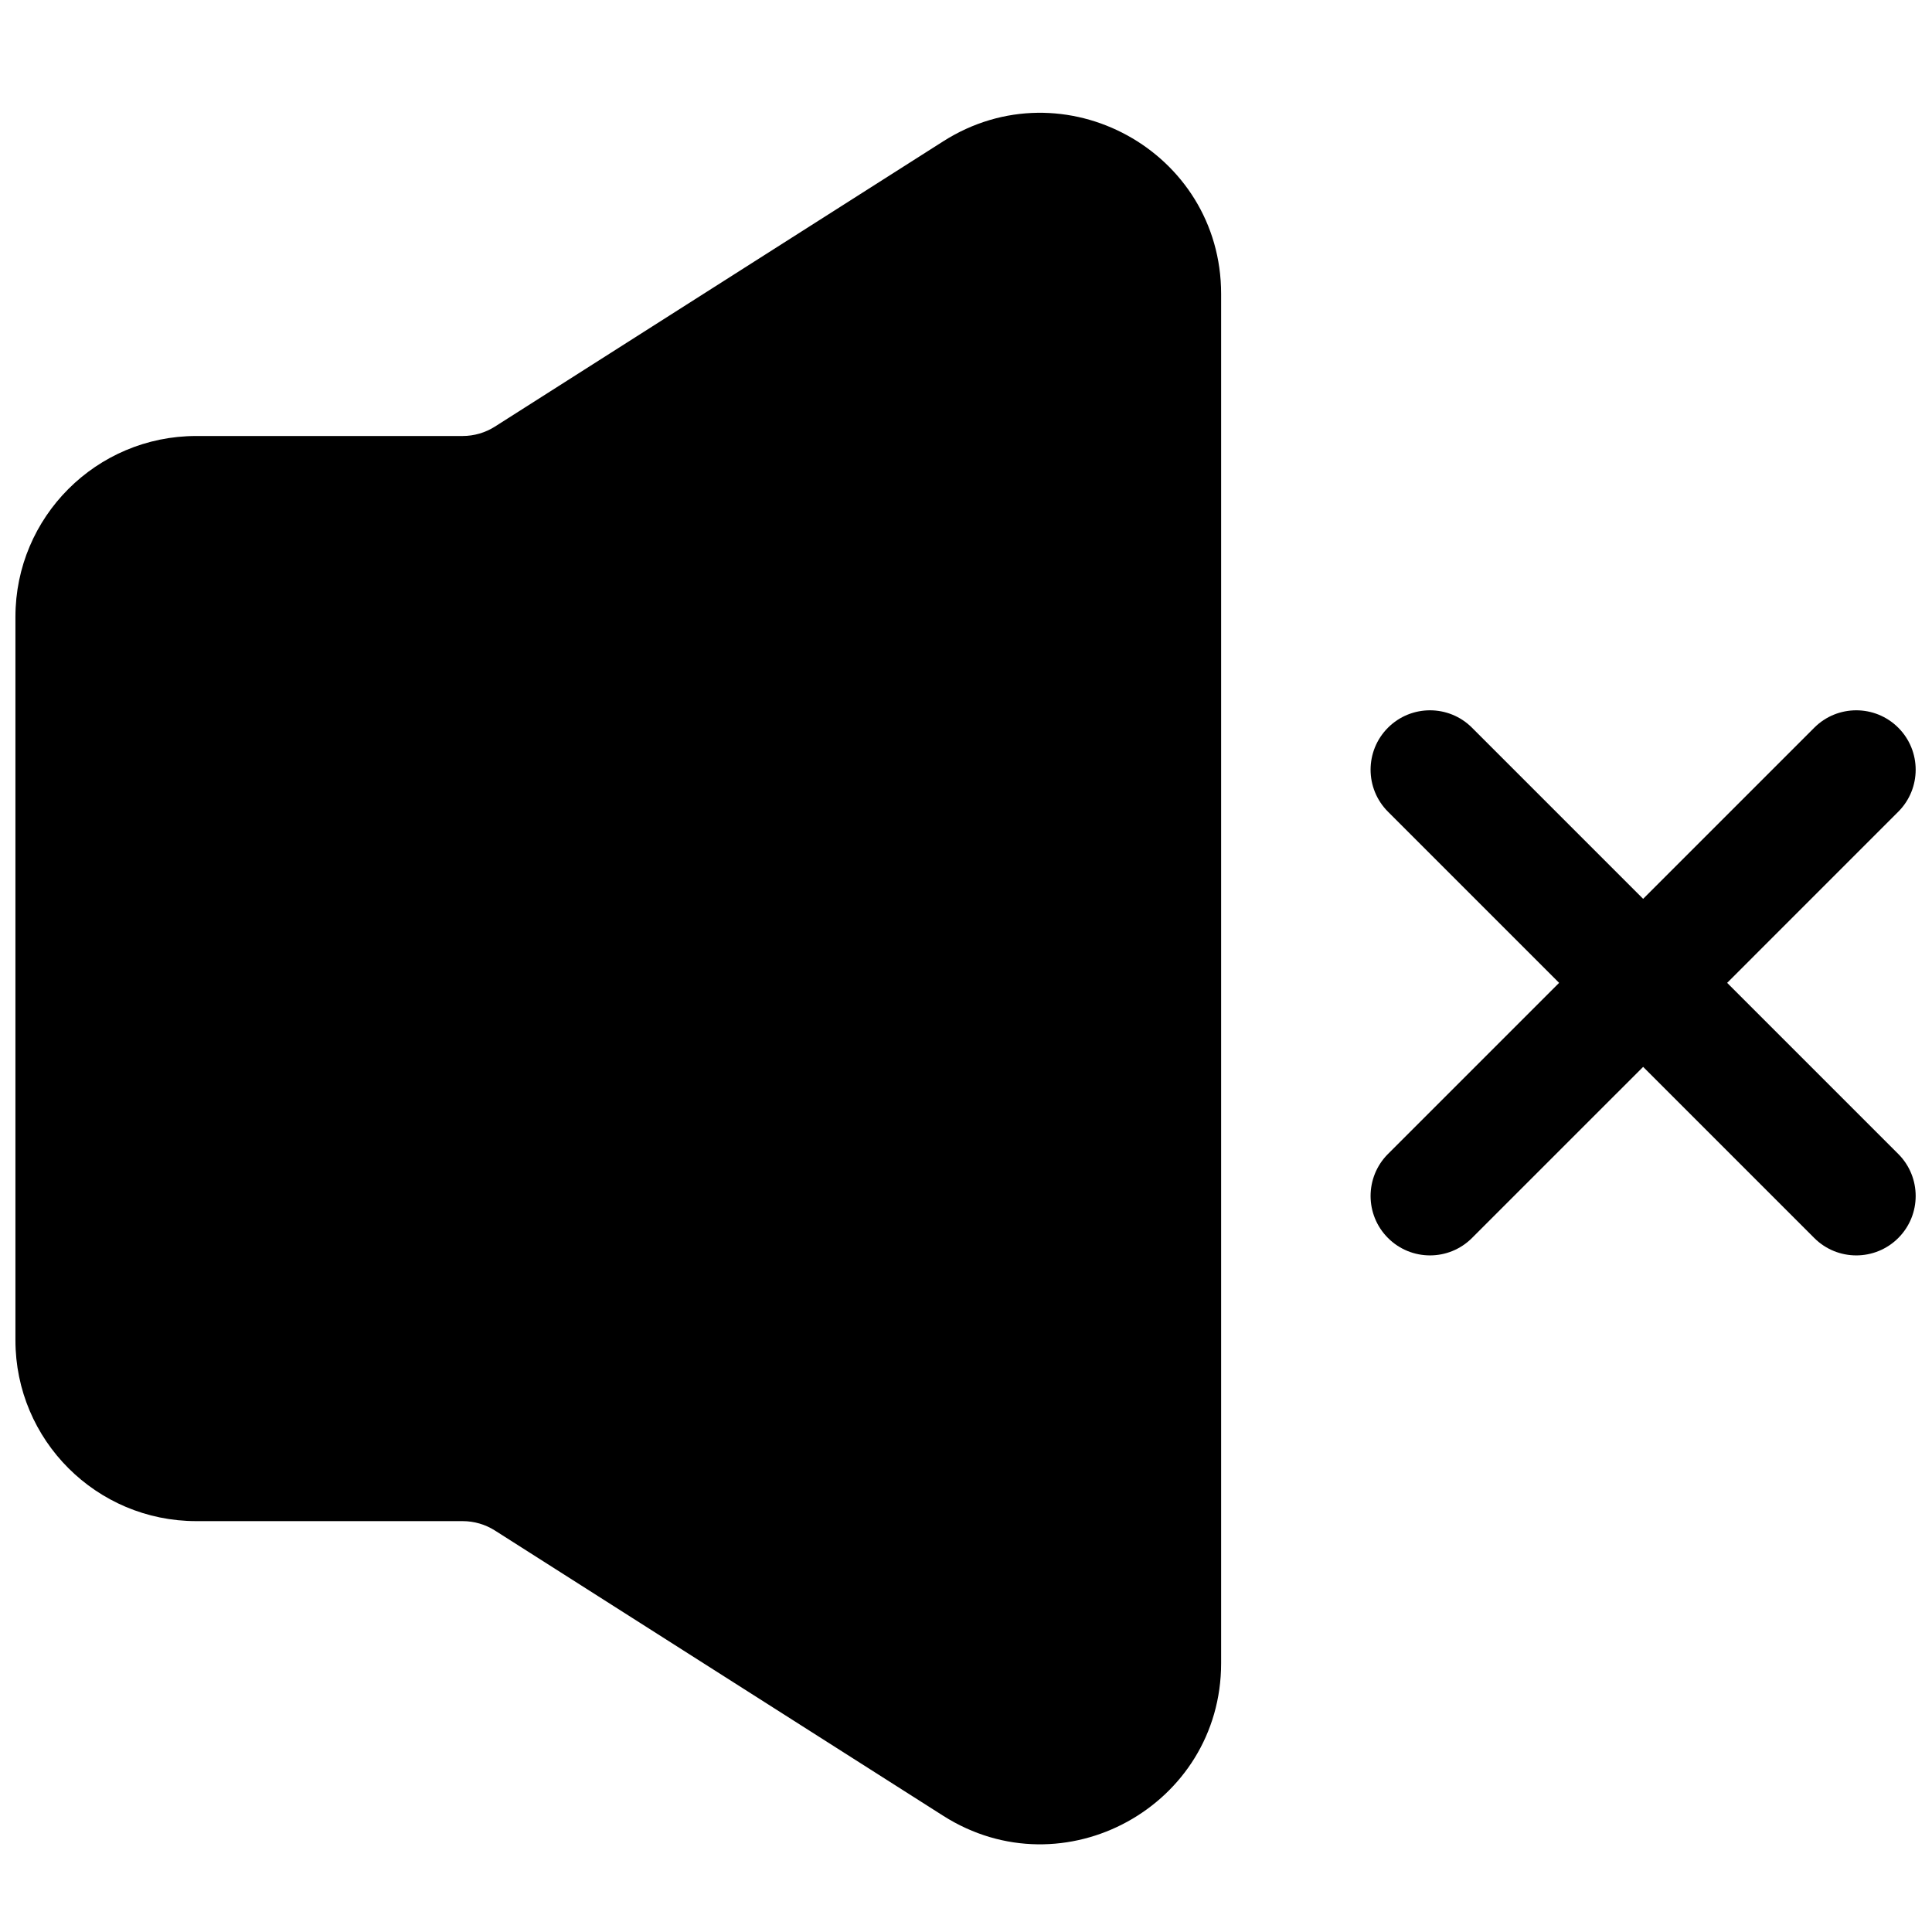
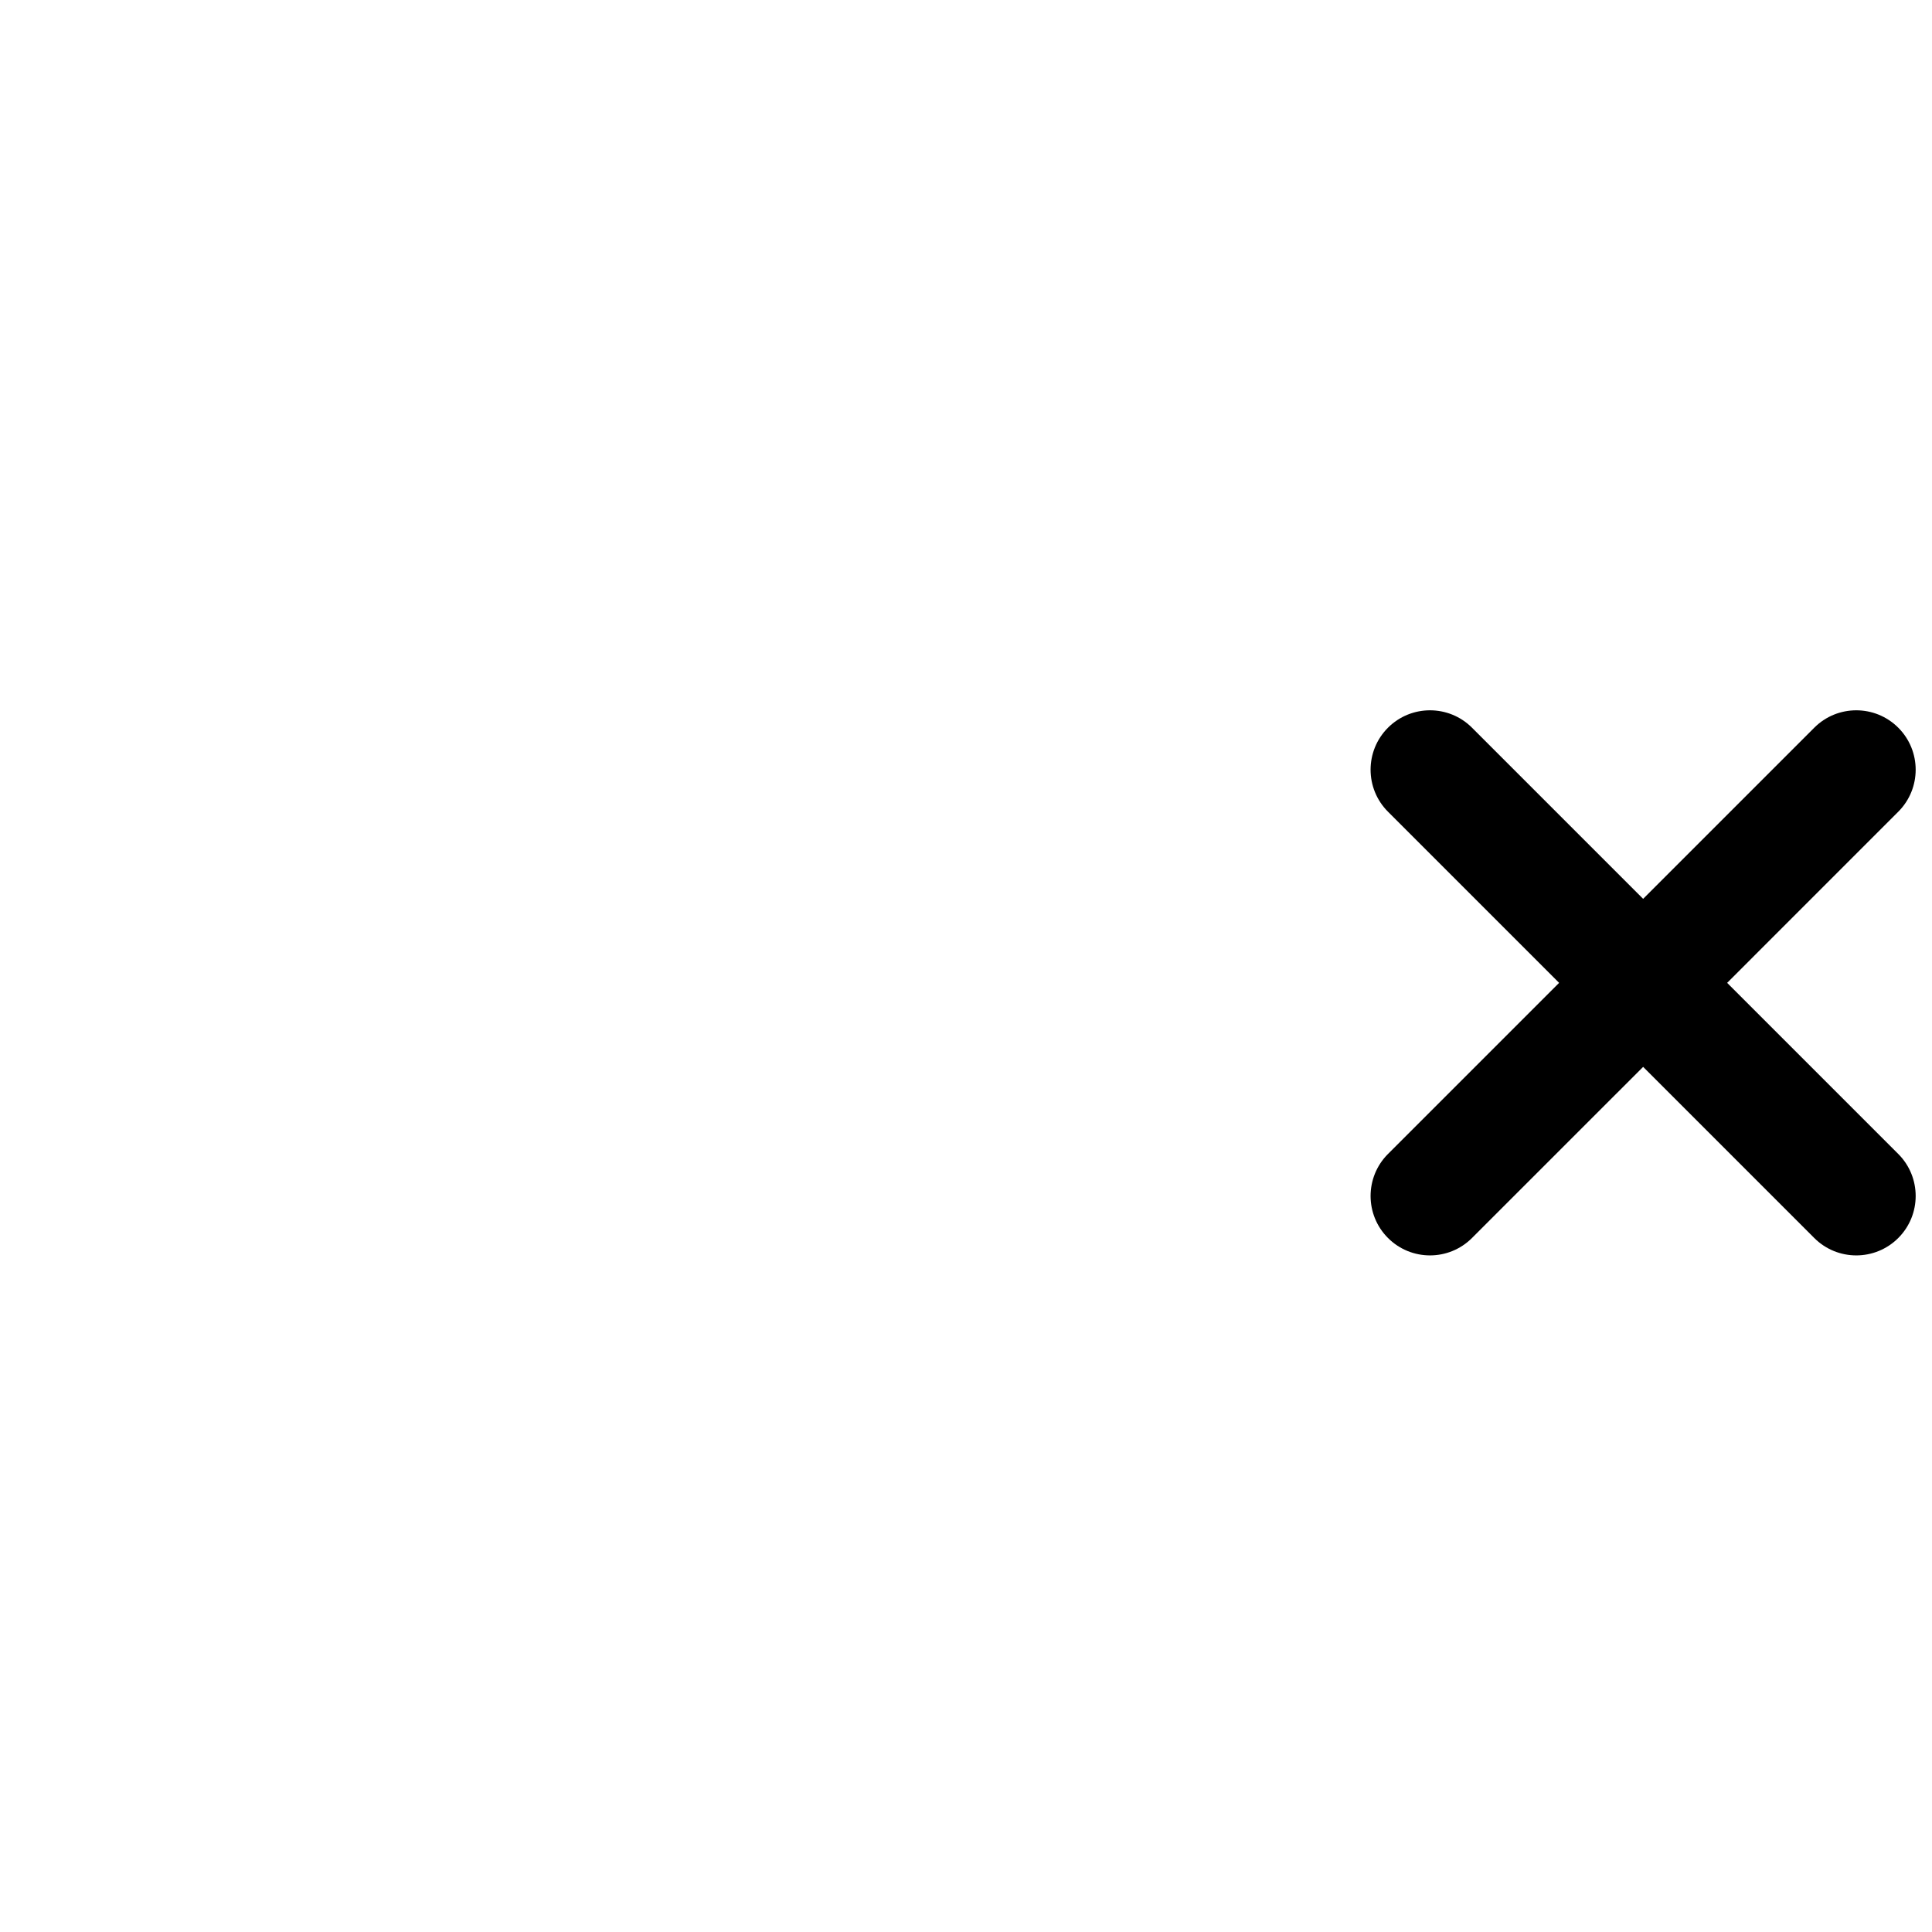
<svg xmlns="http://www.w3.org/2000/svg" width="800px" height="800px" version="1.1" viewBox="144 144 512 512">
  <defs>
    <clipPath id="b">
-       <path d="m148.09 173h319.91v460h-319.91z" />
-     </clipPath>
+       </clipPath>
    <clipPath id="a">
      <path d="m507 332h144.9v145h-144.9z" />
    </clipPath>
  </defs>
  <g>
    <g clip-path="url(#b)">
-       <path d="m148.09 307.47c0-26.469 21.457-47.926 47.93-47.926h70.574c3.039 0 6.012-0.867 8.578-2.5l118.78-75.586c31.906-20.305 73.66 2.613 73.66 40.434v362.87c0 37.82-41.754 60.738-73.66 40.434l-118.78-75.586c-2.566-1.633-5.539-2.496-8.578-2.496h-70.574c-26.473 0-47.93-21.461-47.93-47.93z" />
+       <path d="m148.09 307.47c0-26.469 21.457-47.926 47.93-47.926c3.039 0 6.012-0.867 8.578-2.5l118.78-75.586c31.906-20.305 73.66 2.613 73.66 40.434v362.87c0 37.82-41.754 60.738-73.66 40.434l-118.78-75.586c-2.566-1.633-5.539-2.496-8.578-2.496h-70.574c-26.473 0-47.93-21.461-47.93-47.93z" />
    </g>
    <g clip-path="url(#a)">
      <path d="m511.83 472.08c6.148 6.152 16.117 6.152 22.266 0l45.352-45.348 45.352 45.352c6.144 6.148 16.113 6.148 22.262 0 6.148-6.152 6.148-16.117 0-22.27l-45.348-45.348 45.348-45.352c6.148-6.148 6.148-16.117 0-22.266-6.148-6.148-16.117-6.148-22.262 0l-45.352 45.352-45.352-45.352c-6.148-6.148-16.117-6.148-22.266 0-6.148 6.148-6.148 16.117 0 22.266l45.348 45.352-45.348 45.348c-6.148 6.152-6.148 16.117 0 22.266z" />
    </g>
  </g>
</svg>